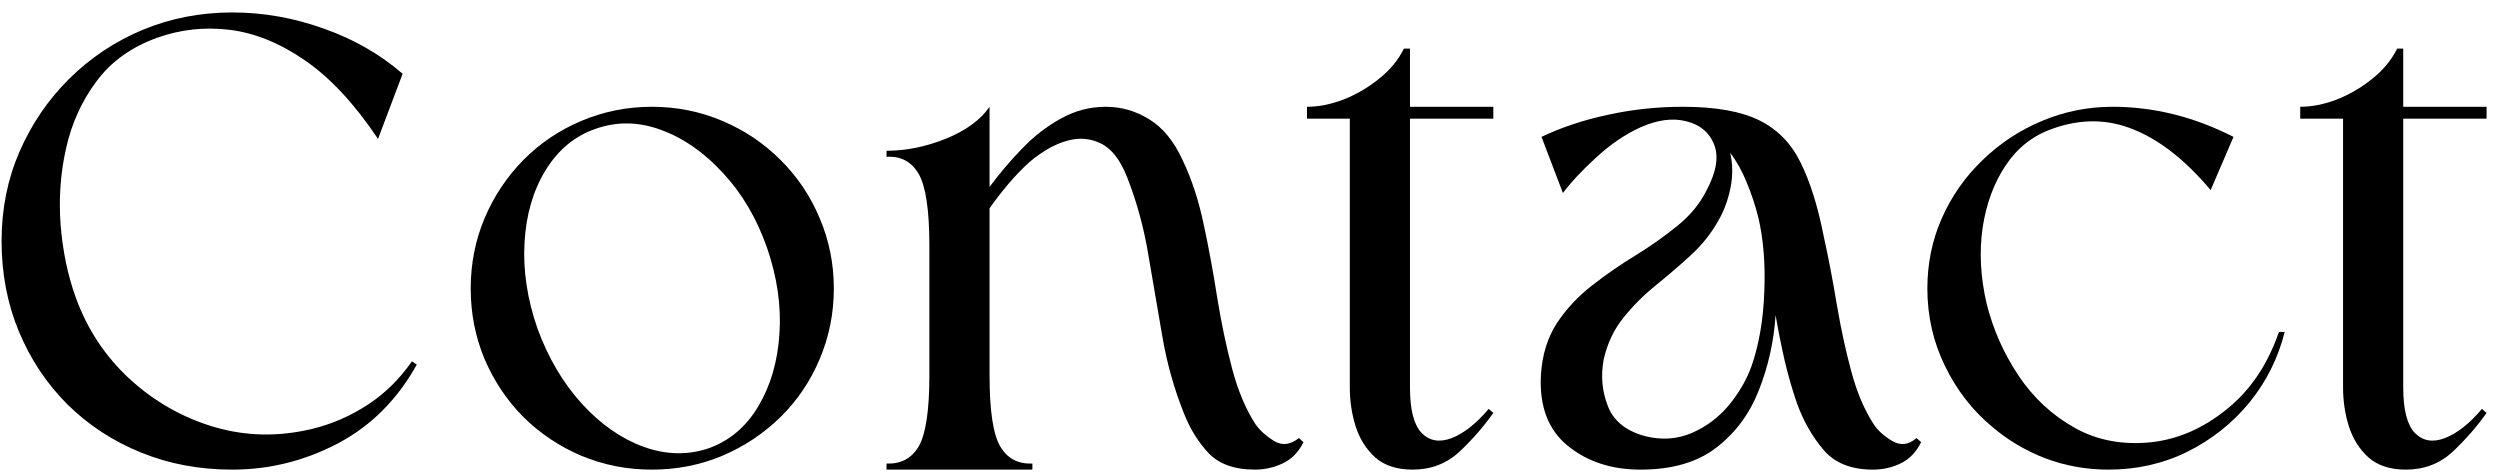
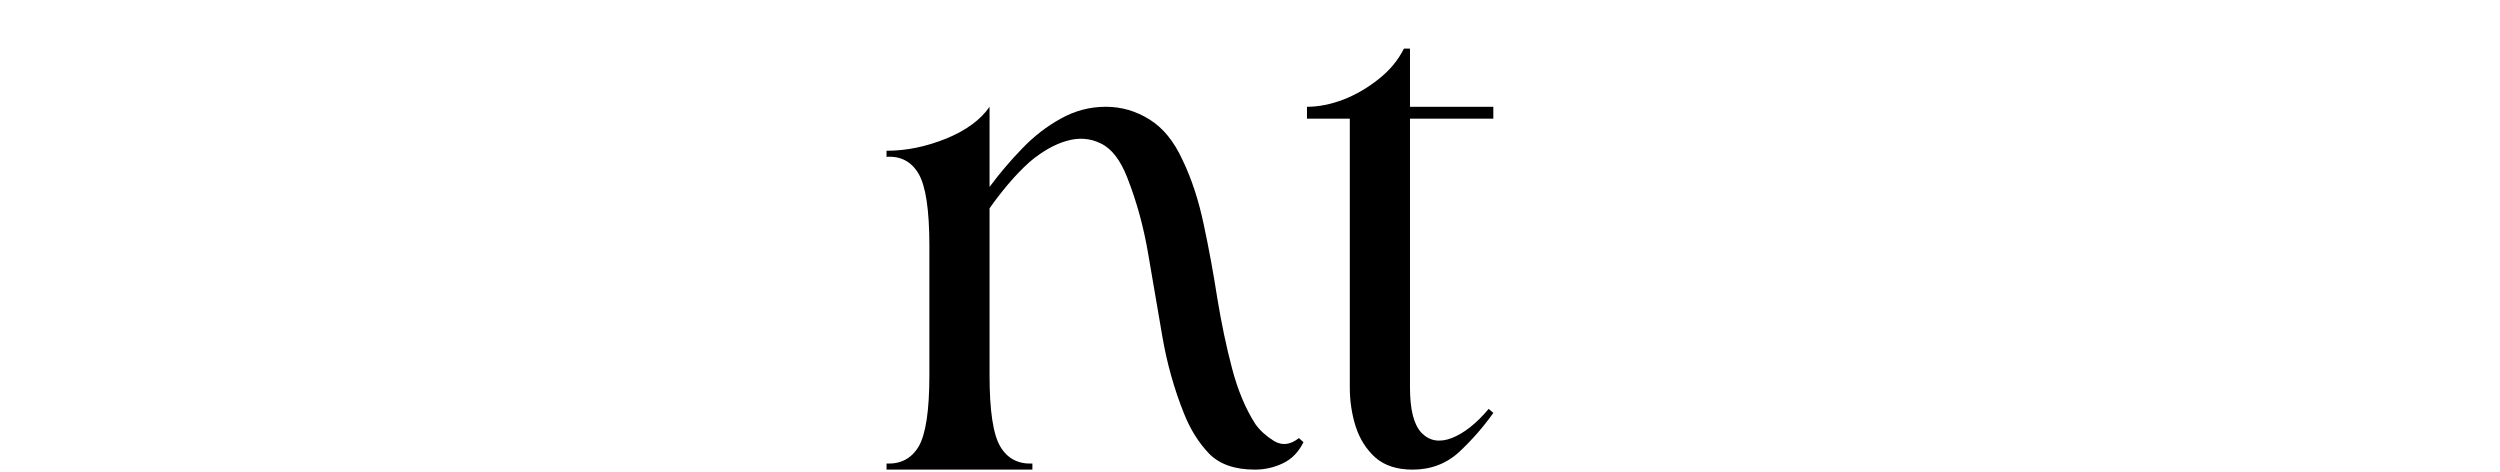
<svg xmlns="http://www.w3.org/2000/svg" width="180" height="34" viewBox="0 0 180 34" fill="none">
-   <path d="M28.989 5.313L27.218 10.001C25.536 7.49 23.786 5.605 21.968 4.355C20.161 3.105 18.348 2.37 16.53 2.146C14.723 1.928 12.973 2.12 11.28 2.73C9.447 3.396 7.999 4.438 6.947 5.855C5.89 7.271 5.161 8.876 4.76 10.667C4.353 12.459 4.223 14.303 4.364 16.188C4.515 18.063 4.874 19.803 5.447 21.396C6.28 23.704 7.577 25.667 9.343 27.292C11.119 28.917 13.155 30.074 15.447 30.751C17.739 31.417 20.082 31.459 22.489 30.876C23.905 30.532 25.228 29.954 26.468 29.146C27.702 28.344 28.765 27.303 29.655 26.021L30.01 26.251C28.593 28.792 26.687 30.688 24.301 31.938C21.911 33.188 19.385 33.813 16.718 33.813C14.369 33.813 12.181 33.407 10.155 32.584C8.14 31.766 6.374 30.615 4.864 29.126C3.364 27.626 2.197 25.876 1.364 23.876C0.53 21.876 0.114 19.704 0.114 17.355C0.114 15.053 0.541 12.907 1.405 10.917C2.28 8.917 3.473 7.167 4.989 5.667C6.515 4.157 8.28 2.98 10.28 2.146C12.291 1.313 14.437 0.896 16.718 0.896C18.968 0.896 21.166 1.287 23.322 2.063C25.489 2.829 27.374 3.912 28.989 5.313Z" fill="black" />
-   <path d="M46.932 7.688C45.141 7.688 43.443 8.032 41.849 8.709C40.266 9.376 38.875 10.313 37.682 11.522C36.5 12.72 35.568 14.116 34.891 15.709C34.224 17.293 33.891 18.98 33.891 20.772C33.891 22.564 34.224 24.261 34.891 25.855C35.568 27.439 36.5 28.829 37.682 30.022C38.875 31.204 40.266 32.136 41.849 32.813C43.443 33.48 45.141 33.813 46.932 33.813C48.734 33.813 50.432 33.48 52.016 32.813C53.599 32.136 54.995 31.204 56.203 30.022C57.411 28.829 58.349 27.439 59.016 25.855C59.693 24.261 60.036 22.564 60.036 20.772C60.036 18.98 59.693 17.293 59.016 15.709C58.349 14.116 57.411 12.72 56.203 11.522C54.995 10.313 53.599 9.376 52.016 8.709C50.432 8.032 48.734 7.688 46.932 7.688ZM42.891 9.272C44.432 8.73 46 8.761 47.599 9.355C49.208 9.938 50.693 10.975 52.057 12.459C53.432 13.933 54.484 15.725 55.224 17.834C55.958 19.959 56.255 22.022 56.12 24.022C55.995 26.022 55.484 27.767 54.599 29.251C53.724 30.725 52.536 31.73 51.036 32.272C49.521 32.787 47.953 32.751 46.328 32.168C44.714 31.574 43.234 30.537 41.891 29.064C40.542 27.579 39.479 25.782 38.703 23.668C37.964 21.543 37.651 19.48 37.766 17.48C37.875 15.47 38.38 13.725 39.286 12.251C40.188 10.782 41.391 9.787 42.891 9.272Z" fill="black" />
  <path d="M93.852 31.834C93.503 32.543 93.009 33.053 92.373 33.355C91.733 33.662 91.061 33.813 90.352 33.813C88.904 33.813 87.8 33.428 87.04 32.647C86.29 31.855 85.691 30.897 85.248 29.772C84.54 28.011 84.019 26.157 83.686 24.209C83.352 22.267 83.019 20.324 82.686 18.376C82.363 16.418 81.858 14.558 81.165 12.793C80.675 11.532 80.045 10.709 79.269 10.334C78.503 9.949 77.675 9.886 76.79 10.147C75.915 10.397 75.024 10.907 74.123 11.668C73.582 12.157 73.061 12.699 72.561 13.293C72.061 13.892 71.623 14.459 71.248 15.001V27.022C71.248 29.564 71.503 31.272 72.019 32.147C72.529 33.011 73.3 33.418 74.332 33.376V33.813H63.831V33.376C64.858 33.418 65.628 33.011 66.144 32.147C66.654 31.272 66.915 29.564 66.915 27.022V17.689C66.915 15.121 66.654 13.397 66.144 12.522C65.628 11.636 64.858 11.225 63.831 11.293V10.855C65.248 10.855 66.675 10.563 68.123 9.98C69.566 9.386 70.608 8.621 71.248 7.688V13.459C71.957 12.501 72.733 11.584 73.582 10.709C74.425 9.824 75.358 9.1 76.373 8.543C77.384 7.975 78.467 7.688 79.623 7.688C80.748 7.688 81.795 7.996 82.769 8.605C83.738 9.204 84.529 10.178 85.144 11.522C85.795 12.871 86.3 14.412 86.665 16.147C87.04 17.886 87.363 19.657 87.644 21.459C87.936 23.251 88.29 24.939 88.707 26.522C89.123 28.105 89.686 29.449 90.394 30.543C90.712 30.991 91.154 31.392 91.727 31.751C92.311 32.1 92.904 32.032 93.519 31.543L93.852 31.834Z" fill="black" />
  <path d="M94.103 7.688C94.936 7.688 95.811 7.517 96.728 7.168C97.644 6.808 98.488 6.313 99.269 5.688C100.061 5.063 100.665 4.334 101.082 3.501H101.519V7.688H107.519V8.543H101.519V27.897C101.519 29.496 101.795 30.584 102.353 31.168C102.92 31.751 103.644 31.876 104.519 31.543C105.405 31.199 106.295 30.496 107.186 29.439L107.519 29.73C106.821 30.72 106.009 31.647 105.082 32.522C104.149 33.386 103.024 33.813 101.707 33.813C100.582 33.813 99.686 33.522 99.019 32.938C98.363 32.345 97.894 31.595 97.603 30.689C97.321 29.787 97.186 28.855 97.186 27.897V8.543H94.103V7.688Z" fill="black" />
-   <path d="M138.322 31.834C137.973 32.543 137.488 33.053 136.863 33.355C136.238 33.662 135.572 33.813 134.863 33.813C133.29 33.813 132.103 33.345 131.301 32.397C130.493 31.454 129.853 30.334 129.384 29.043C129.061 28.116 128.769 27.105 128.509 26.022C128.259 24.928 128.035 23.814 127.842 22.689C127.717 24.595 127.311 26.397 126.634 28.105C125.967 29.803 124.947 31.178 123.572 32.23C122.207 33.287 120.389 33.813 118.113 33.813C116.03 33.813 114.28 33.241 112.863 32.084C111.457 30.933 110.822 29.23 110.947 26.98C111.04 25.537 111.426 24.303 112.092 23.272C112.769 22.246 113.613 21.345 114.613 20.564C115.624 19.772 116.681 19.043 117.78 18.376C118.874 17.699 119.874 16.991 120.78 16.251C121.697 15.517 122.394 14.662 122.884 13.688C123.592 12.345 123.764 11.241 123.405 10.376C123.056 9.517 122.389 8.97 121.405 8.73C120.431 8.48 119.332 8.626 118.113 9.168C116.988 9.683 115.91 10.418 114.884 11.376C113.853 12.324 113.072 13.162 112.53 13.897L110.988 9.855C112.405 9.178 113.988 8.647 115.738 8.272C117.488 7.886 119.29 7.688 121.155 7.688C123.53 7.688 125.368 8.017 126.676 8.668C127.993 9.324 128.988 10.345 129.655 11.73C130.332 13.105 130.884 14.855 131.301 16.98C131.66 18.605 131.978 20.272 132.259 21.98C132.551 23.678 132.894 25.272 133.301 26.772C133.702 28.261 134.238 29.517 134.905 30.543C135.197 30.991 135.639 31.392 136.238 31.751C136.832 32.1 137.415 32.032 137.988 31.543L138.322 31.834ZM126.592 15.626C126.368 14.751 126.092 13.918 125.759 13.126C125.436 12.324 125.04 11.616 124.572 11.001C124.764 11.808 124.769 12.657 124.592 13.543C124.41 14.418 124.124 15.188 123.738 15.855C123.223 16.787 122.556 17.626 121.738 18.376C120.931 19.116 120.092 19.834 119.217 20.543C118.353 21.241 117.577 22.017 116.884 22.876C116.202 23.725 115.728 24.725 115.467 25.876C115.243 27.058 115.348 28.189 115.78 29.272C116.207 30.345 117.118 31.058 118.509 31.418C119.686 31.699 120.79 31.616 121.822 31.168C122.848 30.725 123.728 30.064 124.467 29.189C125.202 28.303 125.749 27.355 126.113 26.355C126.655 24.787 126.957 23.001 127.03 21.001C127.113 18.991 126.967 17.199 126.592 15.626Z" fill="black" />
-   <path d="M160.812 9.855L159.166 13.688C157.374 11.553 155.53 10.1 153.645 9.334C151.77 8.558 149.812 8.537 147.77 9.272C146.379 9.761 145.26 10.636 144.416 11.897C143.567 13.162 143.01 14.662 142.749 16.397C142.499 18.136 142.593 19.959 143.041 21.876C143.499 23.709 144.26 25.433 145.333 27.043C146.4 28.642 147.754 29.897 149.395 30.814C151.03 31.72 152.879 32.058 154.937 31.834C156.853 31.616 158.65 30.824 160.333 29.459C162.025 28.1 163.275 26.246 164.083 23.897H164.499C164.025 25.787 163.176 27.48 161.958 28.98C160.734 30.47 159.249 31.647 157.499 32.522C155.749 33.386 153.853 33.813 151.812 33.813C150.228 33.813 148.713 33.543 147.27 33.001C145.838 32.449 144.562 31.689 143.437 30.73C142.02 29.553 140.885 28.095 140.041 26.355C139.192 24.621 138.77 22.761 138.77 20.772C138.77 18.98 139.114 17.293 139.812 15.709C140.52 14.116 141.499 12.72 142.749 11.522C143.999 10.313 145.421 9.376 147.02 8.709C148.629 8.032 150.322 7.688 152.103 7.688C155.072 7.688 157.978 8.412 160.812 9.855Z" fill="black" />
-   <path d="M165.617 7.688C166.45 7.688 167.325 7.517 168.242 7.168C169.158 6.808 170.002 6.313 170.783 5.688C171.575 5.063 172.179 4.334 172.596 3.501H173.033V7.688H179.033V8.543H173.033V27.897C173.033 29.496 173.309 30.584 173.867 31.168C174.434 31.751 175.158 31.876 176.033 31.543C176.919 31.199 177.809 30.496 178.7 29.439L179.033 29.73C178.335 30.72 177.523 31.647 176.596 32.522C175.664 33.386 174.539 33.813 173.221 33.813C172.096 33.813 171.2 33.522 170.533 32.938C169.877 32.345 169.408 31.595 169.117 30.689C168.835 29.787 168.7 28.855 168.7 27.897V8.543H165.617V7.688Z" fill="black" />
</svg>